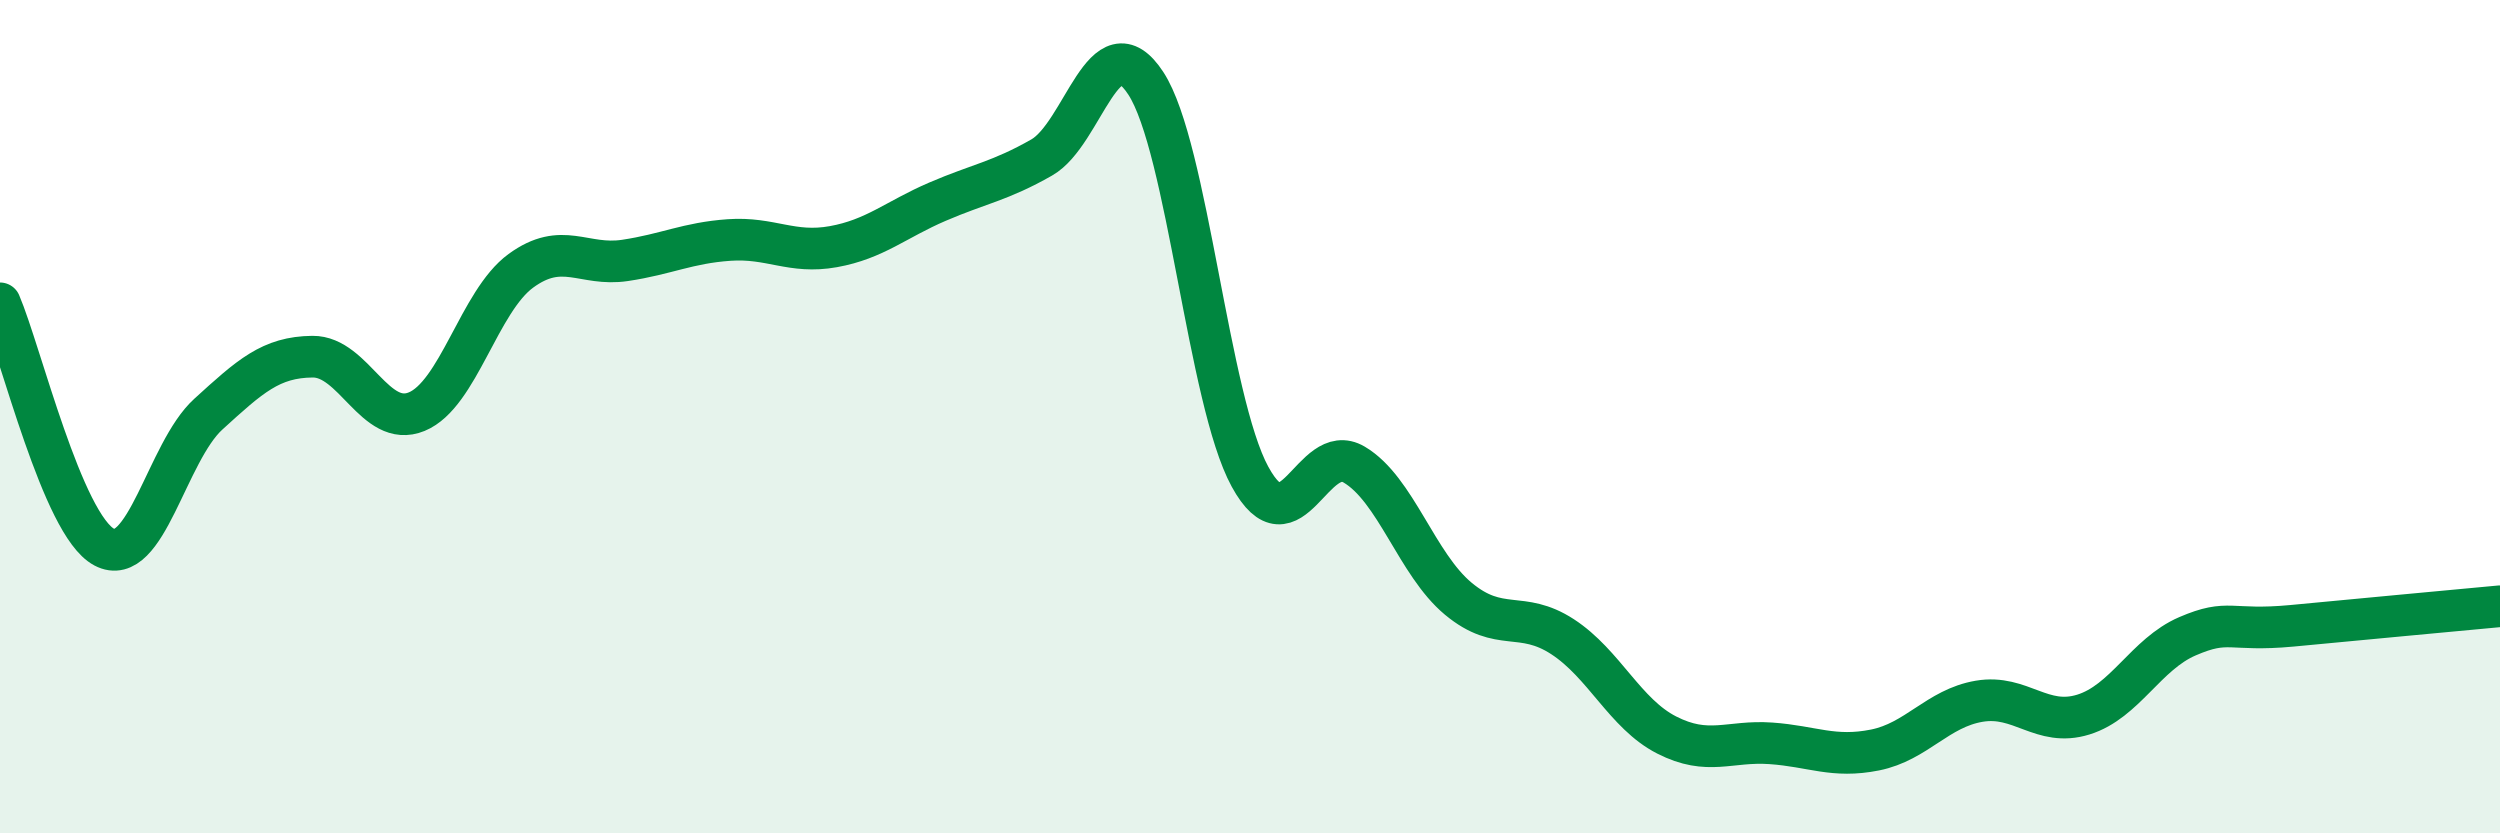
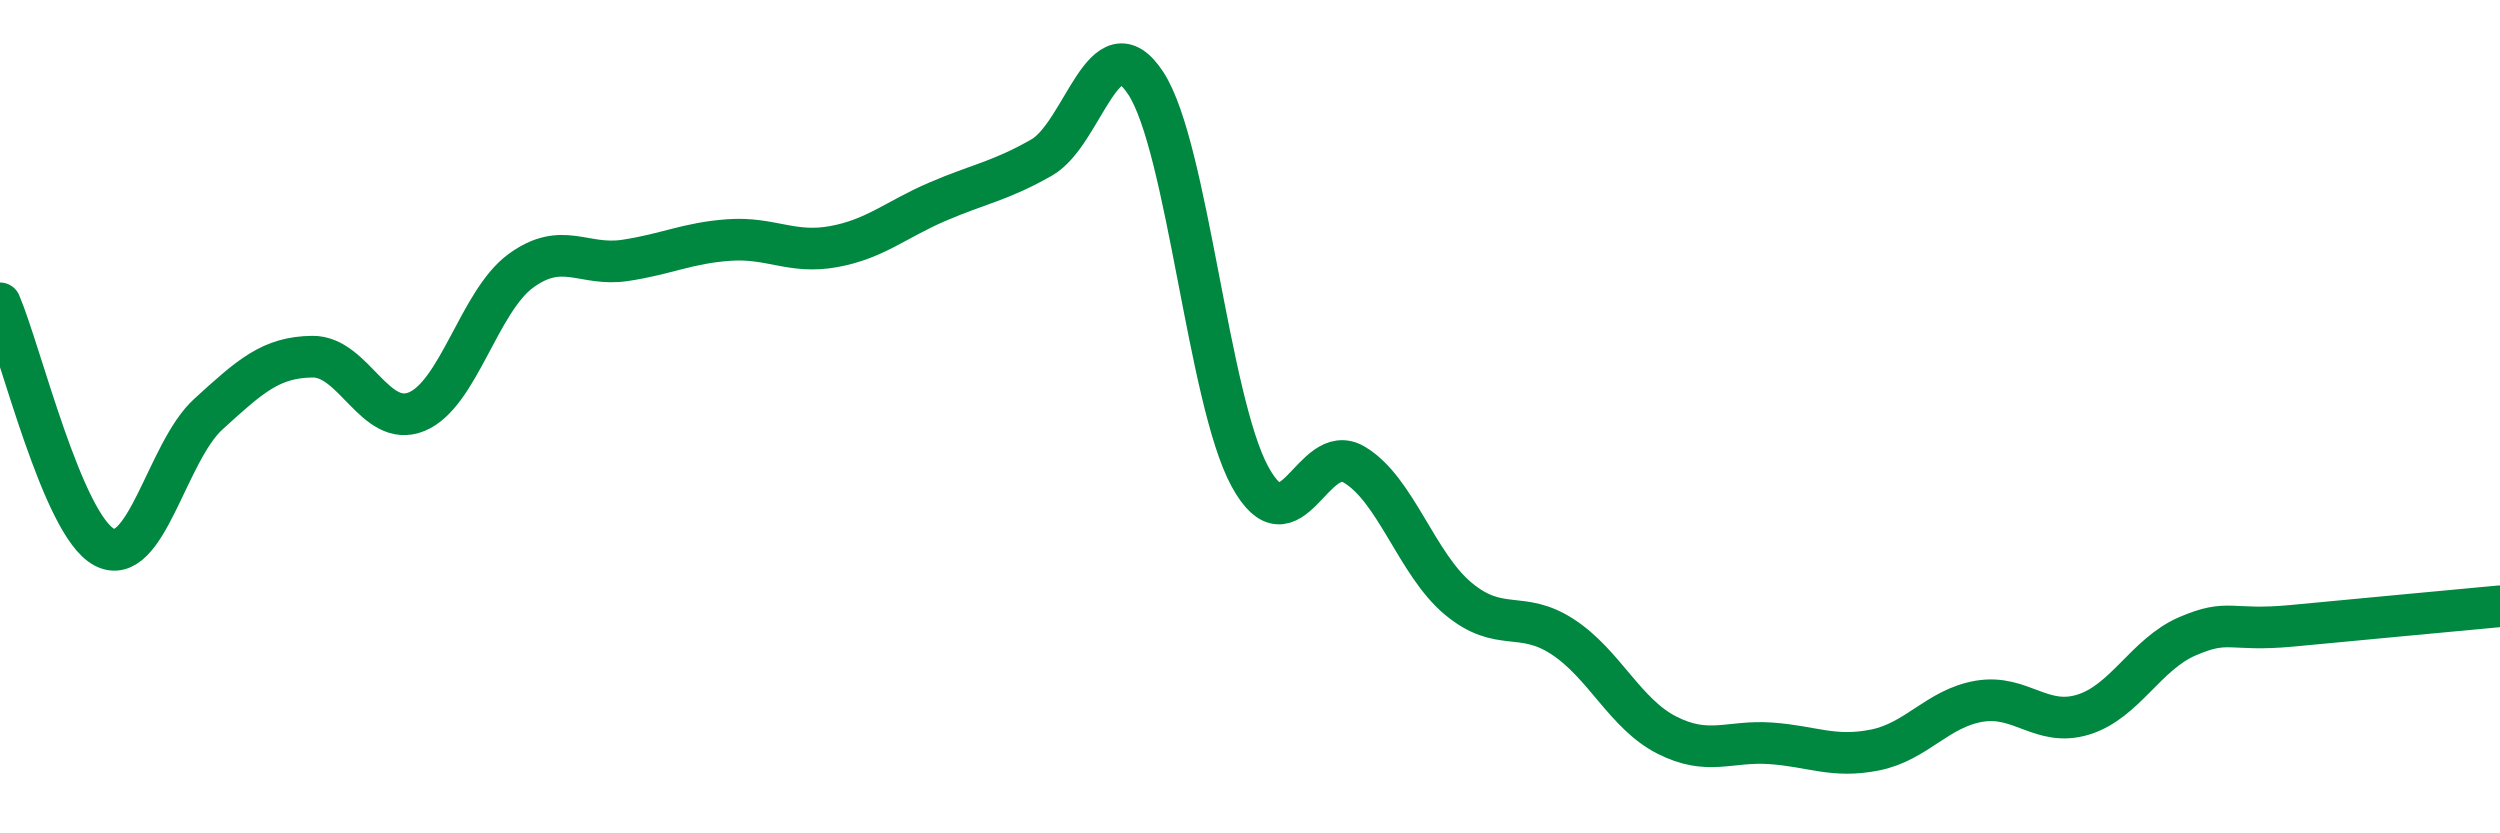
<svg xmlns="http://www.w3.org/2000/svg" width="60" height="20" viewBox="0 0 60 20">
-   <path d="M 0,7.28 C 0.5,8.45 1.5,12.6 2.5,13.13 C 3.5,13.66 4,10.85 5,9.94 C 6,9.03 6.5,8.57 7.5,8.56 C 8.5,8.55 9,10.29 10,9.88 C 11,9.47 11.5,7.23 12.5,6.5 C 13.5,5.77 14,6.4 15,6.25 C 16,6.1 16.5,5.83 17.5,5.76 C 18.5,5.69 19,6.1 20,5.92 C 21,5.74 21.5,5.27 22.5,4.84 C 23.5,4.41 24,4.35 25,3.78 C 26,3.21 26.5,0.47 27.5,2 C 28.5,3.53 29,9.61 30,11.44 C 31,13.27 31.5,10.56 32.5,11.15 C 33.5,11.74 34,13.54 35,14.37 C 36,15.2 36.5,14.63 37.5,15.28 C 38.5,15.93 39,17.13 40,17.64 C 41,18.15 41.5,17.77 42.5,17.84 C 43.5,17.91 44,18.2 45,18 C 46,17.8 46.5,17 47.5,16.83 C 48.5,16.66 49,17.46 50,17.15 C 51,16.84 51.5,15.7 52.5,15.27 C 53.5,14.84 53.5,15.16 55,15.02 C 56.5,14.88 59,14.64 60,14.55L60 20L0 20Z" fill="#008740" opacity="0.1" stroke-linecap="round" stroke-linejoin="round" />
  <path d="M 0,7.28 C 0.5,8.45 1.5,12.6 2.5,13.13 C 3.5,13.66 4,10.85 5,9.94 C 6,9.03 6.5,8.57 7.5,8.56 C 8.5,8.55 9,10.29 10,9.88 C 11,9.47 11.5,7.23 12.5,6.5 C 13.5,5.77 14,6.4 15,6.25 C 16,6.1 16.5,5.83 17.5,5.76 C 18.5,5.69 19,6.1 20,5.92 C 21,5.74 21.5,5.27 22.5,4.84 C 23.5,4.41 24,4.35 25,3.78 C 26,3.21 26.5,0.47 27.5,2 C 28.5,3.53 29,9.61 30,11.44 C 31,13.27 31.5,10.56 32.5,11.15 C 33.5,11.74 34,13.54 35,14.37 C 36,15.2 36.5,14.63 37.5,15.28 C 38.5,15.93 39,17.13 40,17.64 C 41,18.15 41.5,17.77 42.5,17.84 C 43.5,17.91 44,18.2 45,18 C 46,17.8 46.5,17 47.5,16.83 C 48.5,16.66 49,17.46 50,17.15 C 51,16.84 51.5,15.7 52.5,15.27 C 53.5,14.84 53.5,15.16 55,15.02 C 56.5,14.88 59,14.64 60,14.55" stroke="#008740" stroke-width="1" fill="none" stroke-linecap="round" stroke-linejoin="round" />
</svg>